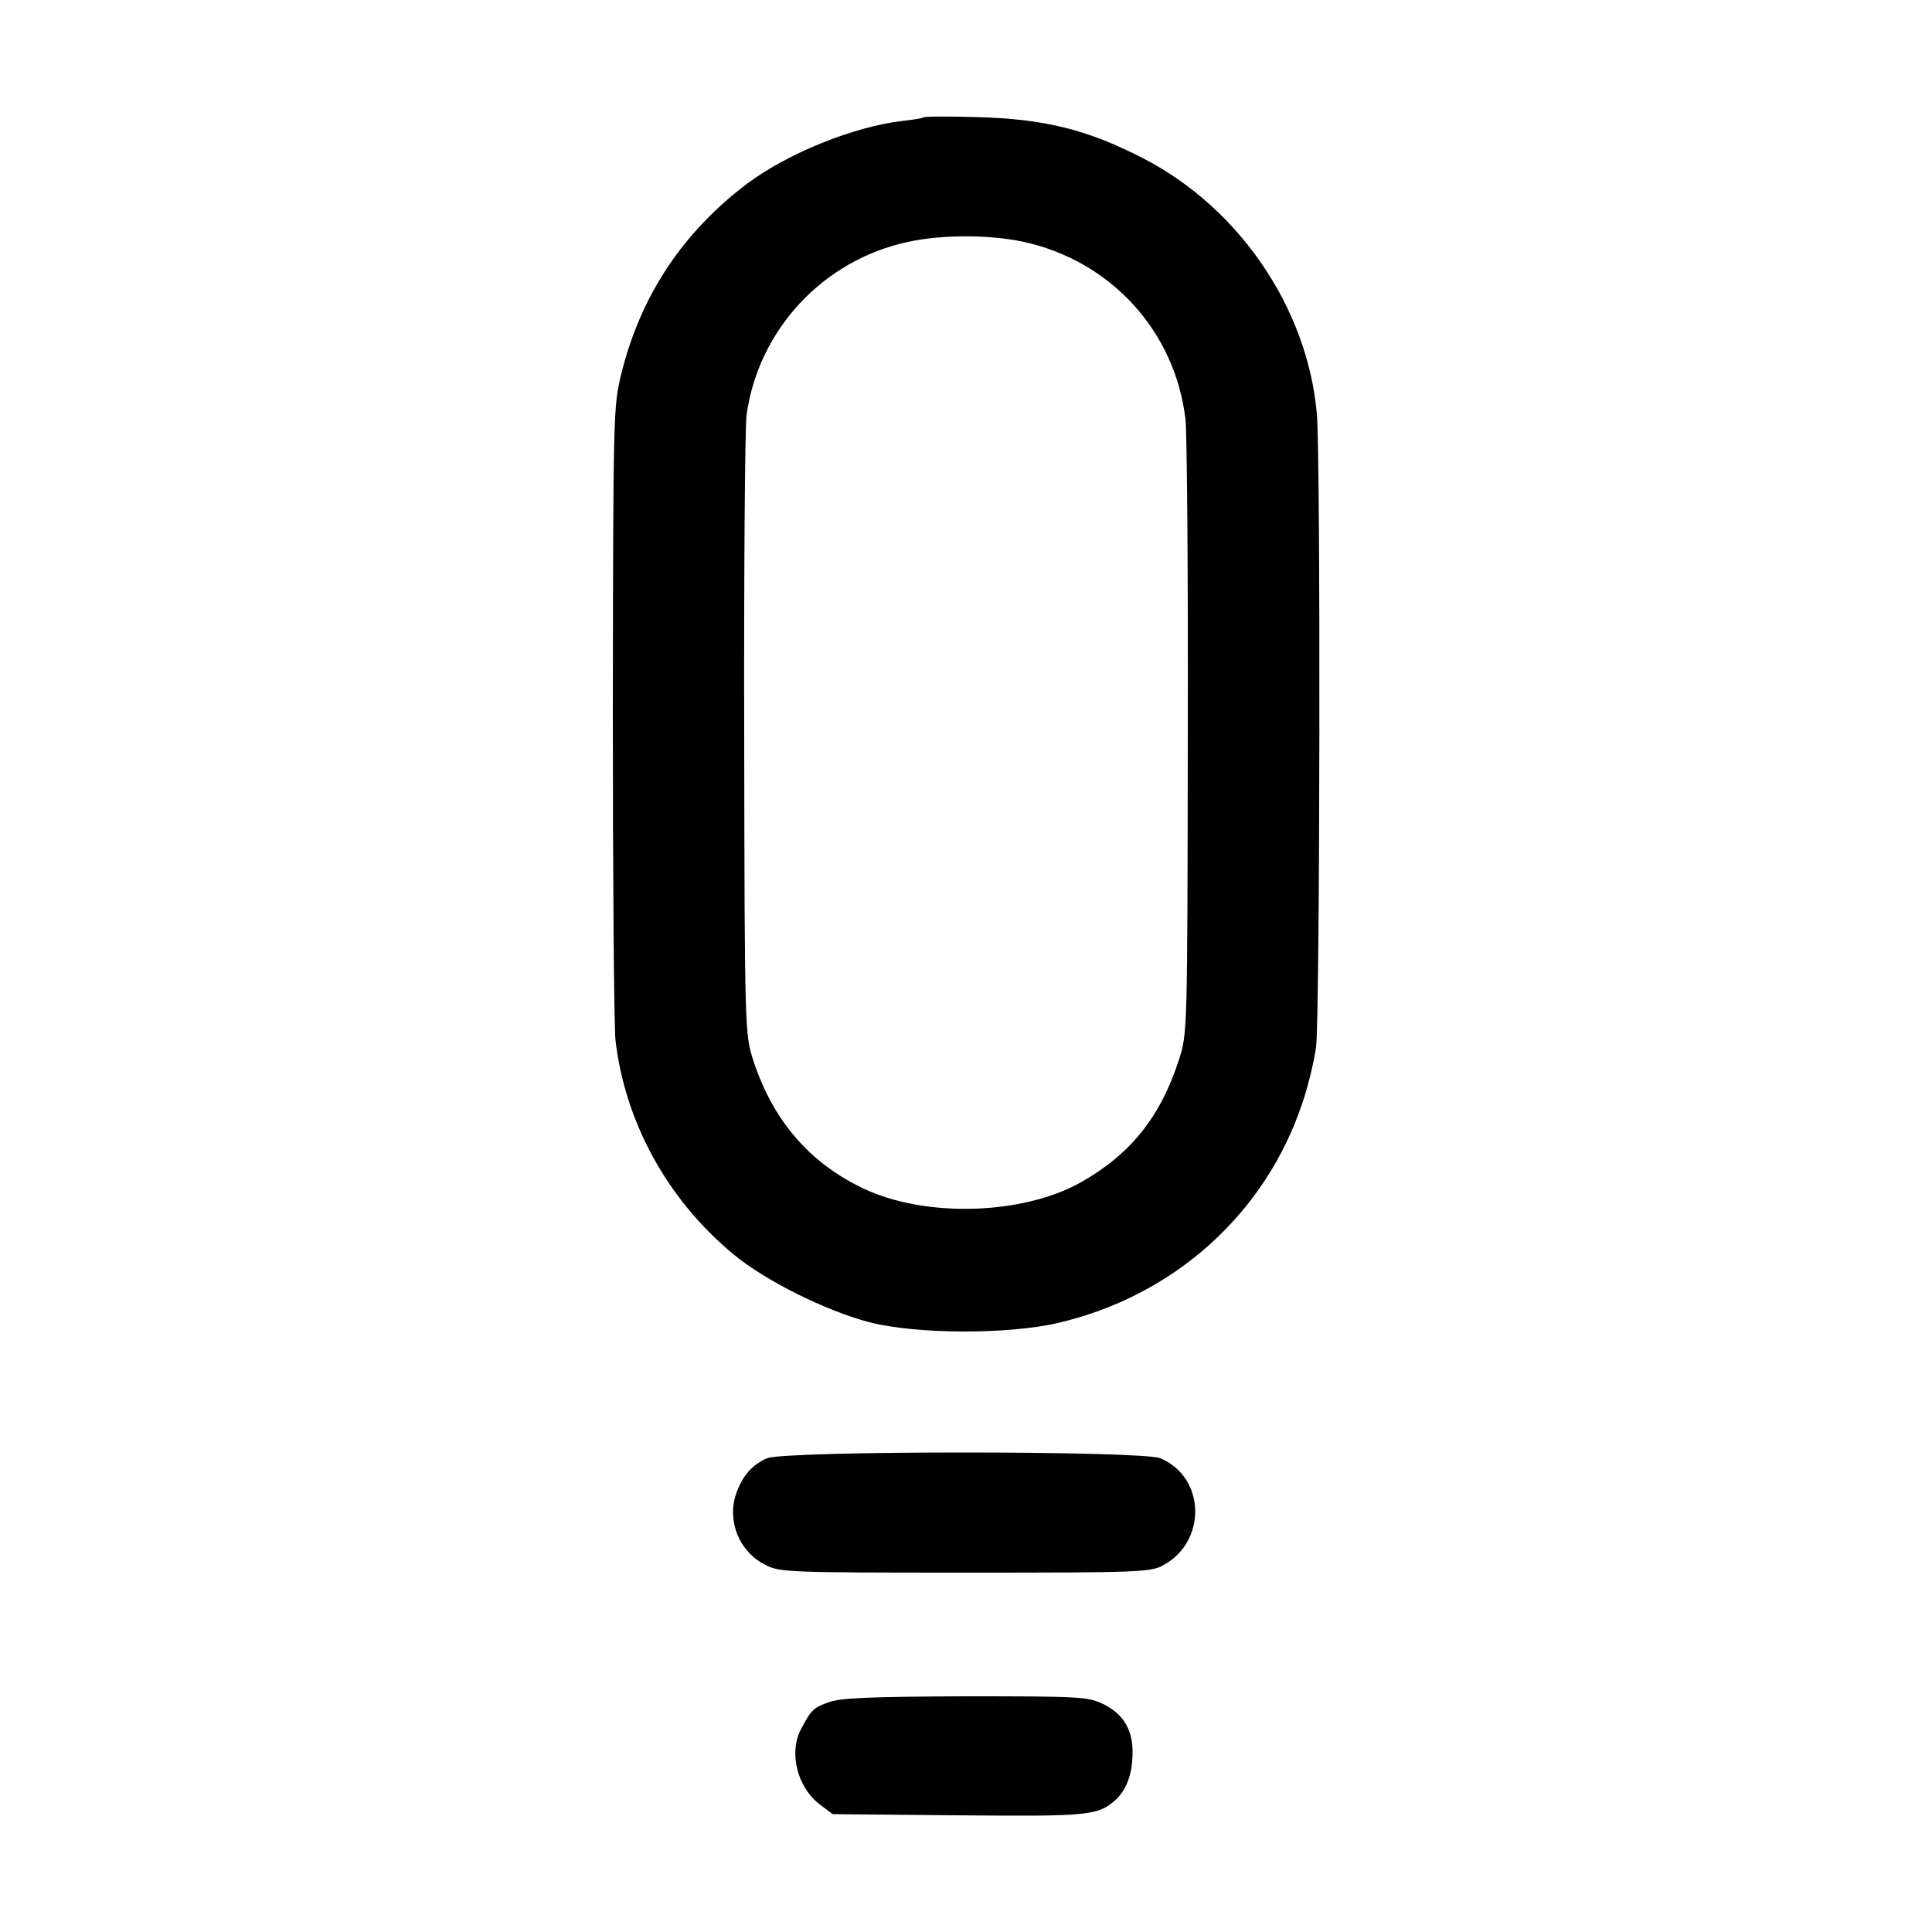
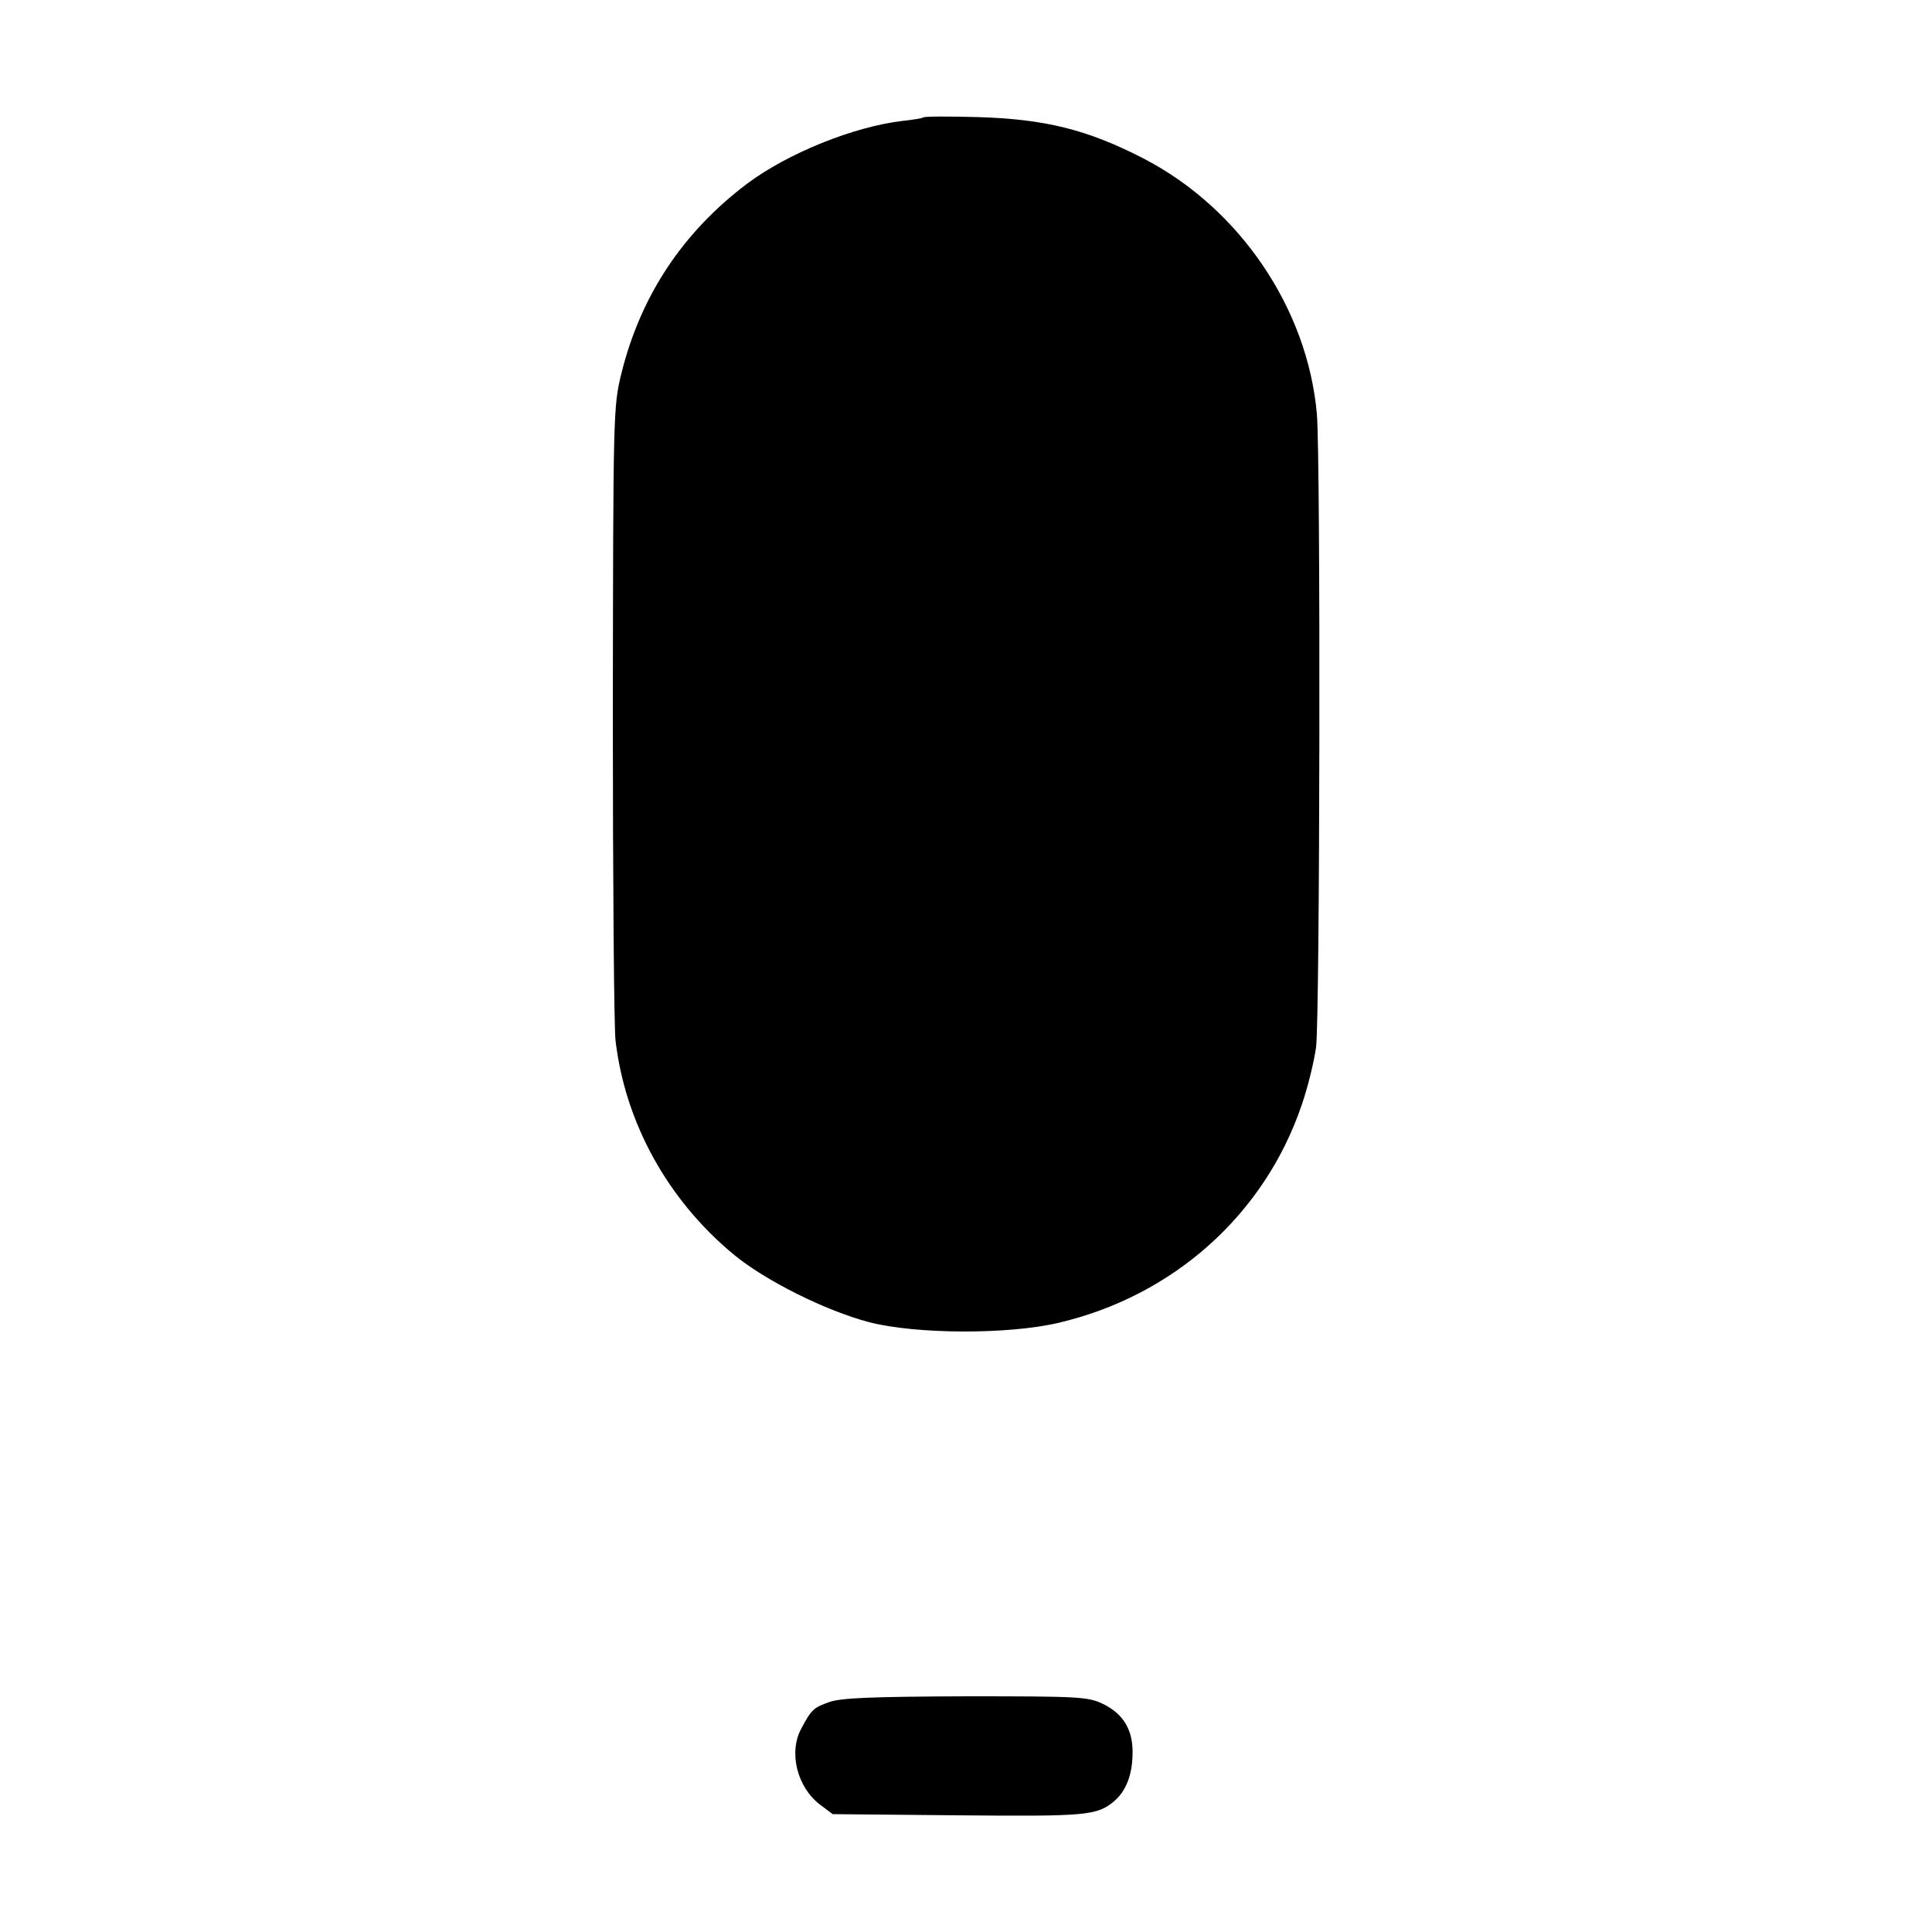
<svg xmlns="http://www.w3.org/2000/svg" version="1.0" width="500pt" height="500pt" viewBox="0 0 500 500" preserveAspectRatio="xMidYMid meet">
  <g transform="translate(0,500) scale(0.1,-0.1)" fill="#000000" stroke="none">
-     <path d="M2389 4696 c-2 -2 -26 -6 -54 -9 -126 -15 -295 -83 -401 -162 -167 -126 -276 -290 -326 -492 -21 -86 -21 -103 -22 -878 0 -434 3 -816 7 -848 25 -213 135 -412 305 -553 82 -68 238 -146 352 -176 121 -31 357 -32 487 -2 299 69 536 281 632 565 16 46 32 113 37 149 10 82 12 1526 2 1639 -24 272 -199 531 -447 660 -145 75 -255 103 -432 108 -74 2 -137 2 -140 -1z m256 -321 c228 -48 396 -231 423 -460 4 -33 7 -404 6 -825 -1 -760 -1 -765 -23 -833 -48 -148 -125 -244 -254 -317 -150 -84 -399 -92 -560 -17 -141 66 -237 177 -288 334 -21 67 -22 75 -23 838 -1 424 2 797 6 830 30 221 198 402 418 449 86 19 208 19 295 1z" />
-     <path d="M1985 1226 c-39 -17 -64 -46 -80 -92 -24 -71 8 -150 76 -184 36 -19 60 -20 516 -20 446 0 481 1 513 19 114 61 110 228 -7 277 -46 20 -973 20 -1018 0z" />
+     <path d="M2389 4696 c-2 -2 -26 -6 -54 -9 -126 -15 -295 -83 -401 -162 -167 -126 -276 -290 -326 -492 -21 -86 -21 -103 -22 -878 0 -434 3 -816 7 -848 25 -213 135 -412 305 -553 82 -68 238 -146 352 -176 121 -31 357 -32 487 -2 299 69 536 281 632 565 16 46 32 113 37 149 10 82 12 1526 2 1639 -24 272 -199 531 -447 660 -145 75 -255 103 -432 108 -74 2 -137 2 -140 -1z m256 -321 z" />
    <path d="M2146 595 c-40 -14 -46 -19 -72 -68 -34 -62 -11 -153 49 -198 l32 -24 324 -3 c333 -3 360 -1 405 37 30 26 46 67 47 120 2 63 -23 105 -76 131 -39 19 -62 20 -356 20 -242 -1 -323 -4 -353 -15z" />
  </g>
</svg>